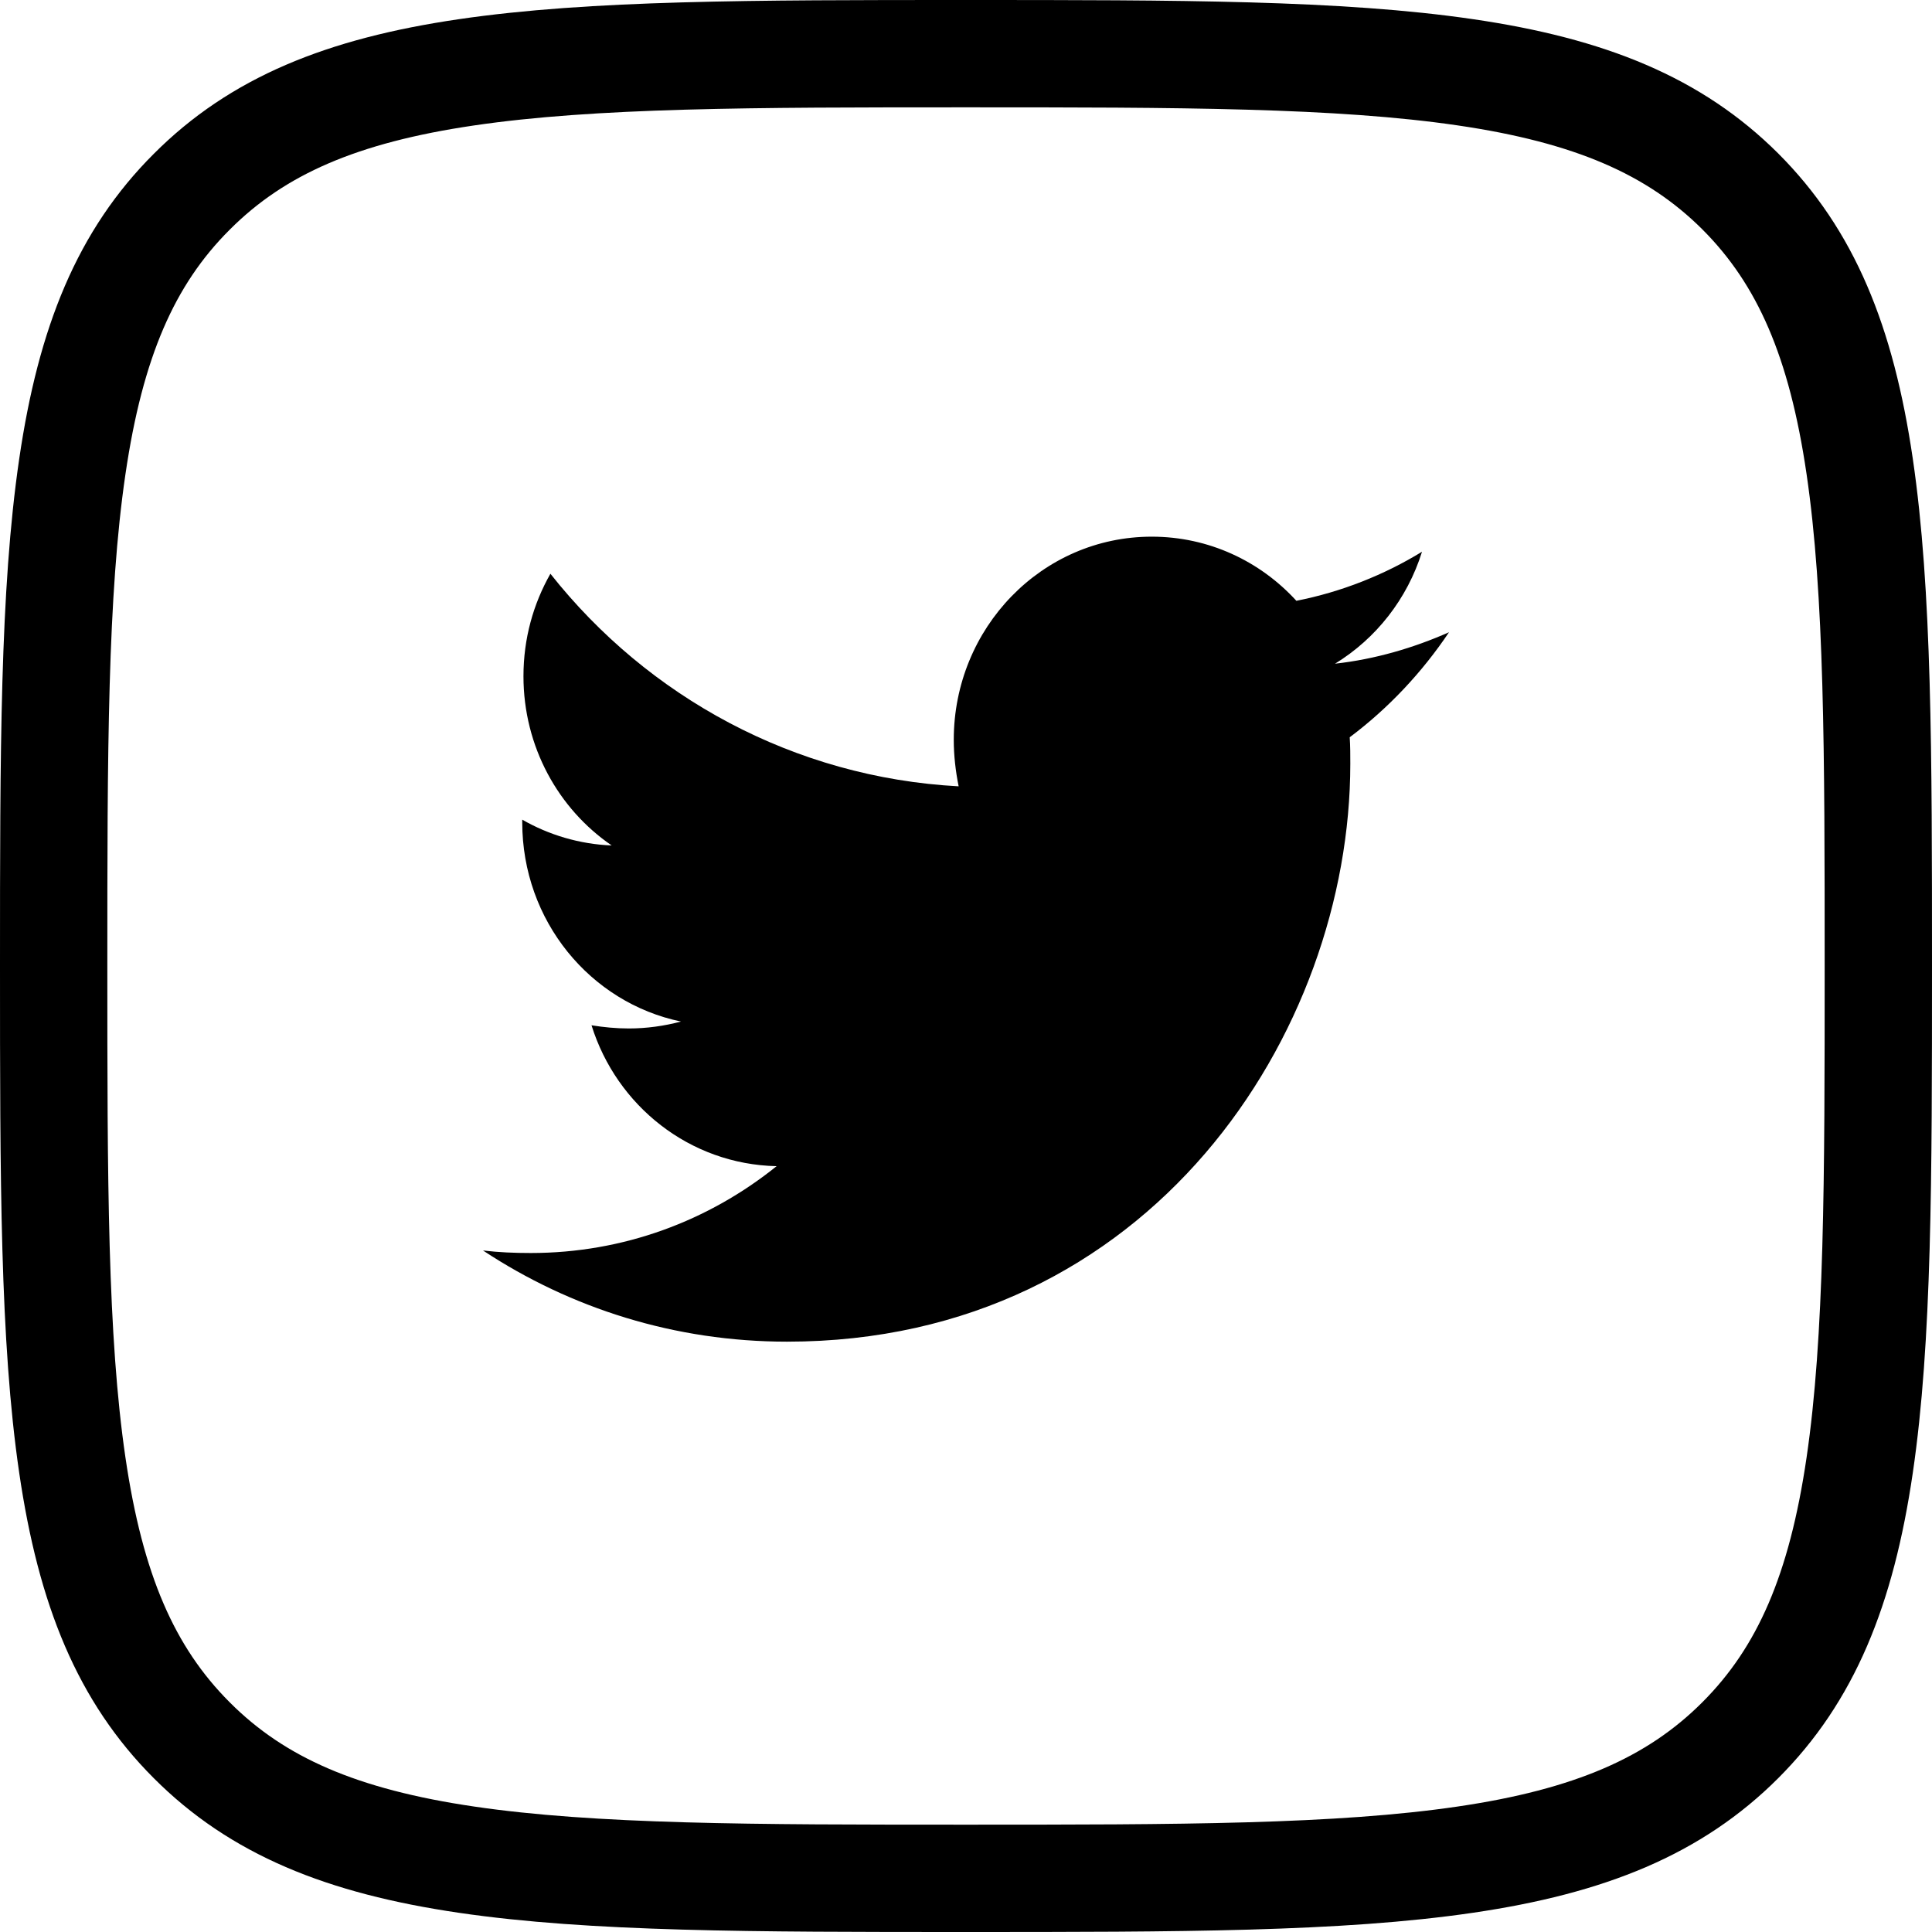
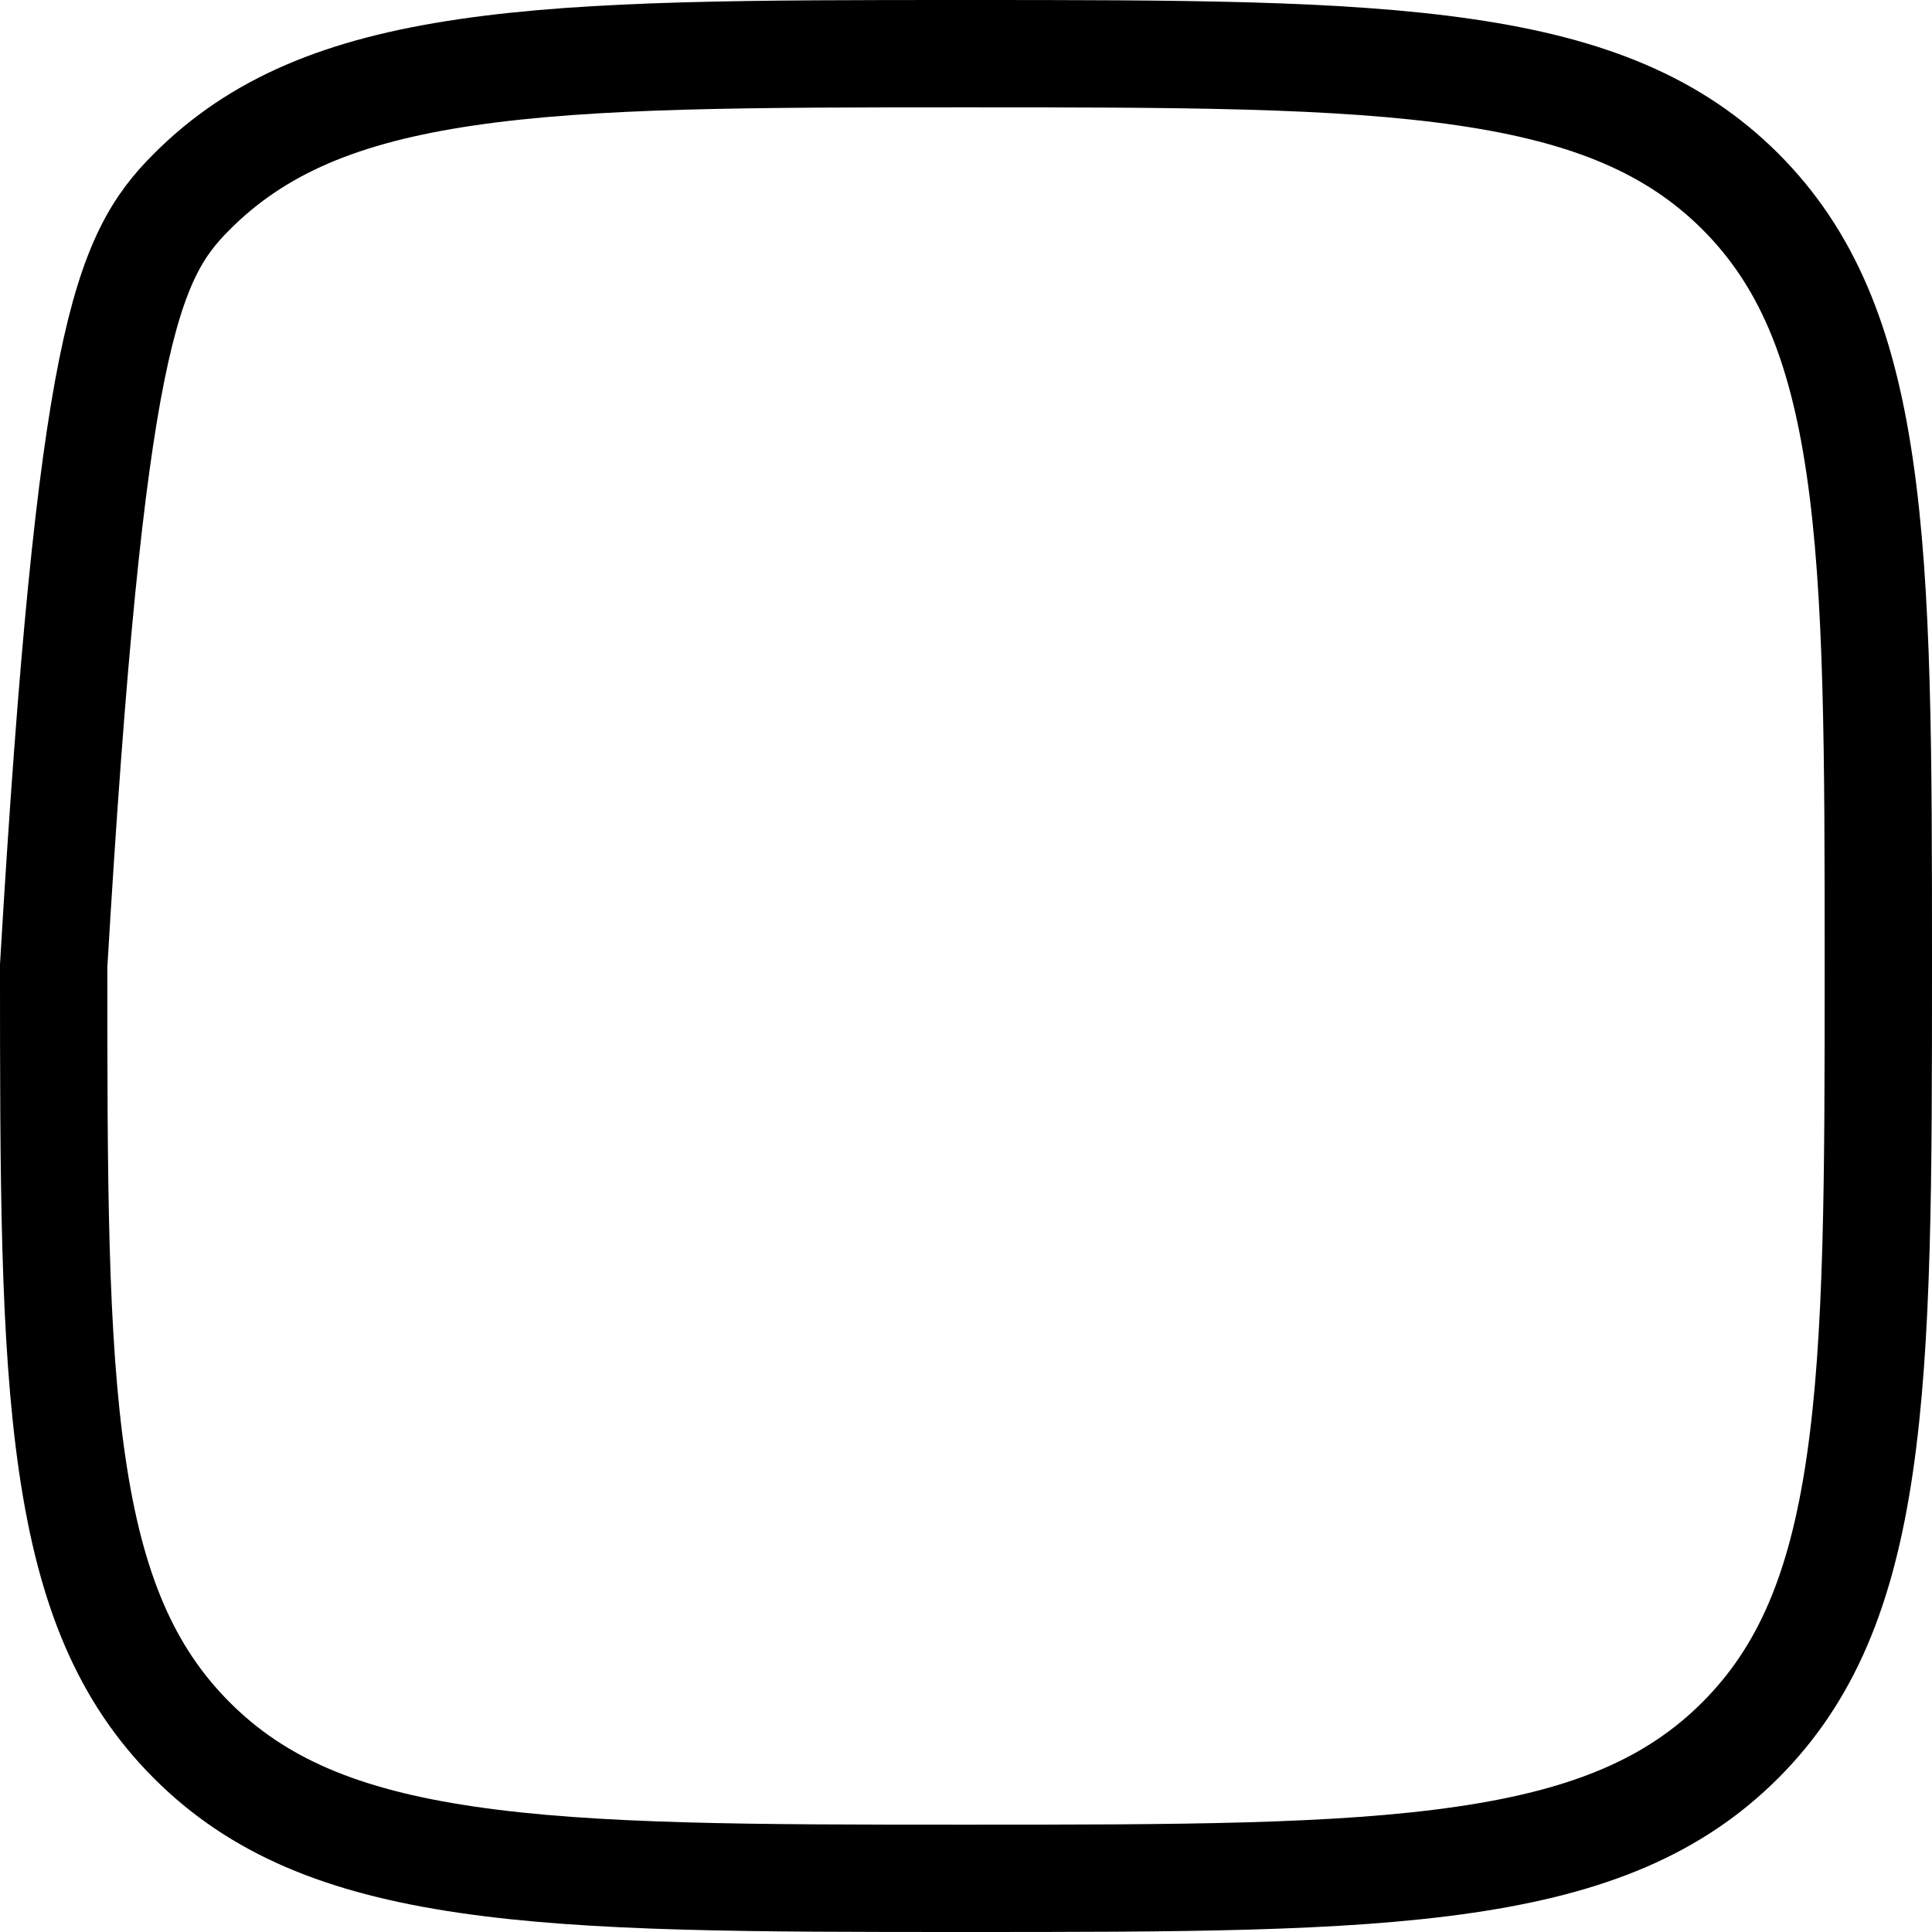
<svg xmlns="http://www.w3.org/2000/svg" width="36" height="36" viewBox="0 0 36 36" fill="none">
-   <path d="M3.572 3.574L3.574 3.572C4.797 2.346 6.373 1.688 8.689 1.348C11.039 1.002 14.022 1 17.997 1C21.971 1 24.954 1.002 27.305 1.347C29.622 1.686 31.2 2.343 32.427 3.566C33.654 4.793 34.312 6.371 34.652 8.688C34.998 11.039 35 14.022 35 17.997C35 21.971 34.998 24.954 34.652 27.305C34.312 29.622 33.654 31.2 32.427 32.427C31.2 33.654 29.621 34.312 27.303 34.652C24.951 34.998 21.968 35 17.997 35C14.025 35 11.042 34.998 8.692 34.652C6.374 34.312 4.797 33.654 3.574 32.428L3.573 32.427C2.346 31.2 1.688 29.621 1.348 27.303C1.002 24.951 1 21.968 1 17.997C1 14.025 1.002 11.042 1.348 8.692C1.688 6.374 2.346 4.797 3.572 3.574Z" stroke="black" stroke-width="2" />
-   <path d="M25.15 13.738C25.161 13.902 25.161 14.066 25.161 14.23C25.161 19.234 21.449 25 14.665 25C12.575 25 10.633 24.379 9 23.301C9.297 23.336 9.582 23.348 9.891 23.348C11.616 23.348 13.203 22.75 14.471 21.73C12.849 21.695 11.49 20.605 11.022 19.105C11.25 19.141 11.478 19.164 11.718 19.164C12.05 19.164 12.381 19.117 12.689 19.035C10.999 18.684 9.731 17.16 9.731 15.32V15.273C10.222 15.555 10.793 15.73 11.398 15.754C10.405 15.074 9.754 13.914 9.754 12.601C9.754 11.898 9.937 11.254 10.256 10.691C12.072 12.988 14.802 14.488 17.863 14.652C17.806 14.371 17.772 14.078 17.772 13.785C17.772 11.699 19.416 10 21.461 10C22.523 10 23.482 10.457 24.156 11.195C24.99 11.031 25.789 10.715 26.497 10.281C26.223 11.16 25.641 11.899 24.876 12.367C25.618 12.285 26.338 12.074 27 11.781C26.497 12.531 25.869 13.199 25.15 13.738Z" fill="black" />
+   <path d="M3.572 3.574L3.574 3.572C4.797 2.346 6.373 1.688 8.689 1.348C11.039 1.002 14.022 1 17.997 1C21.971 1 24.954 1.002 27.305 1.347C29.622 1.686 31.2 2.343 32.427 3.566C33.654 4.793 34.312 6.371 34.652 8.688C34.998 11.039 35 14.022 35 17.997C35 21.971 34.998 24.954 34.652 27.305C34.312 29.622 33.654 31.2 32.427 32.427C31.2 33.654 29.621 34.312 27.303 34.652C24.951 34.998 21.968 35 17.997 35C14.025 35 11.042 34.998 8.692 34.652C6.374 34.312 4.797 33.654 3.574 32.428L3.573 32.427C2.346 31.2 1.688 29.621 1.348 27.303C1.002 24.951 1 21.968 1 17.997C1.688 6.374 2.346 4.797 3.572 3.574Z" stroke="black" stroke-width="2" />
</svg>